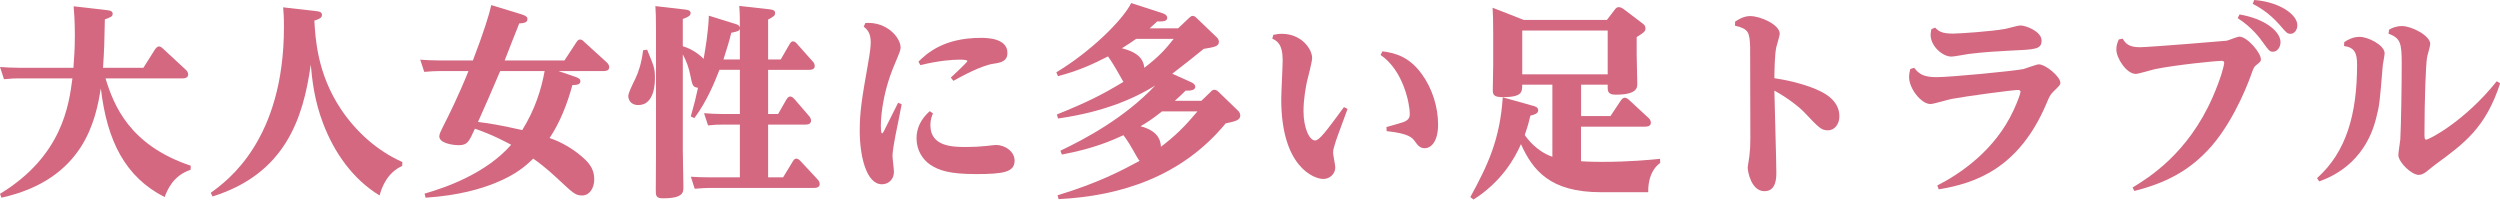
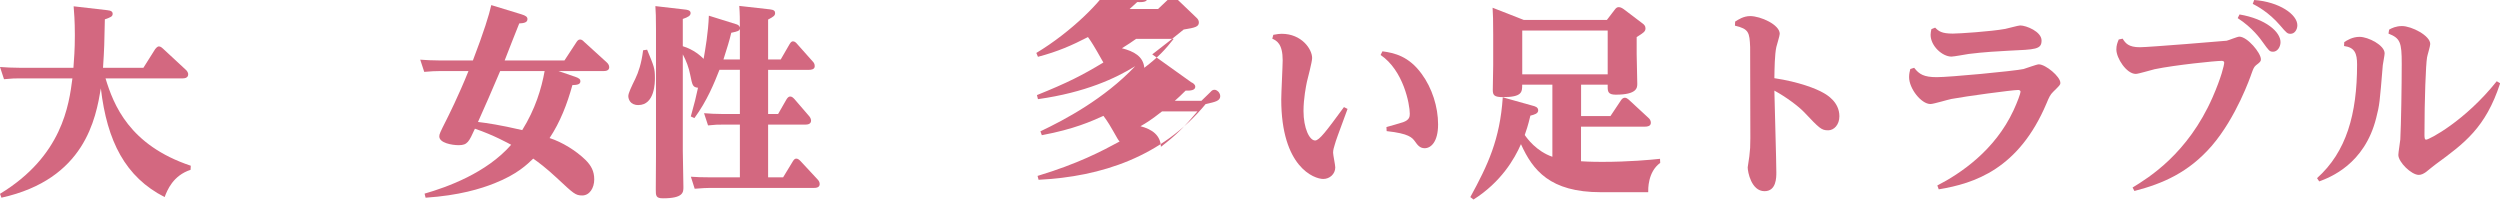
<svg xmlns="http://www.w3.org/2000/svg" viewBox="0 0 368.37 29.4">
  <g fill="#d36880">
    <path d="m28.09 25.02c-2.59.84-3.45 3-3.83 4.02-5.78-2.94-8.49-8.22-9.4-16.02-.74 4.38-2.3 13.38-14.65 16.11l-.21-.57c9.2-5.58 10.17-13.14 10.67-17.01h-7.78c-.59 0-1.12 0-2.3.12l-.59-1.8c.85.06 1.77.12 2.98.12h7.84c.09-1.29.21-2.61.21-4.8s-.12-3.48-.18-4.26l4.95.57c.62.06.8.24.8.54 0 .39-.29.51-1.15.81-.06 3.27-.09 4.47-.27 7.14h5.95l1.74-2.76c.12-.12.29-.39.56-.39.24 0 .5.24.59.33l3.3 3.06c.12.09.41.39.41.72 0 .24-.12.6-.8.6h-11.38c1.18 3.87 3.48 9.84 12.56 12.87l-.03.6z" />
-     <path d="m59.26 24.45c-2.24 1.02-3.01 3.18-3.33 4.35-3.95-2.4-6.69-6.33-8.31-10.59-1.33-3.48-1.62-6.45-1.83-8.7-1.12 8.1-3.86 16.11-14.47 19.44l-.27-.54c2.45-1.77 10.79-7.77 10.79-24.45 0-1.47-.06-2.19-.12-2.88l4.95.57c.27.03.77.09.77.54 0 .3-.15.57-1.12.84.15 2.61.41 7.83 3.95 13.11 2.27 3.36 5.34 6.09 9.02 7.74z" />
    <path d="m84.67 11.28c.71.24.85.42.85.69 0 .51-.56.54-1.18.57-.77 2.79-1.8 5.46-3.36 7.8 1.86.6 3.89 1.86 5.28 3.21.85.84 1.3 1.68 1.3 2.88 0 1.26-.68 2.37-1.77 2.37-1 0-1.27-.27-3.74-2.58-1.65-1.53-2.71-2.31-3.48-2.85-.91.87-2.36 2.31-5.69 3.63-2.03.81-5.22 1.8-10.17 2.13l-.15-.6c3.33-.96 9.11-3.03 12.76-7.2-.53-.27-2.48-1.38-5.34-2.37-.88 1.92-1.09 2.43-2.39 2.43-1 0-2.86-.33-2.86-1.29 0-.33.09-.54 1.03-2.4.27-.54 1.8-3.57 3.27-7.23h-4.22c-.65 0-1.3.03-2.3.12l-.59-1.8c.85.06 1.77.12 2.95.12h4.81c1.62-4.23 2.39-6.72 2.71-8.16l4.42 1.35c.68.21.91.39.91.72 0 .51-.56.6-1.21.63-.35.87-1.86 4.68-2.15 5.46h8.81l1.77-2.7c.12-.18.27-.39.53-.39.24 0 .38.12.62.36l3.3 3c.21.18.38.45.38.72 0 .57-.65.57-.85.57h-6.63l2.36.81zm-10.97-.81c-1.68 3.93-1.86 4.35-3.27 7.5 1.44.18 3.15.42 6.52 1.2 1.92-3.09 2.83-6.09 3.3-8.7h-6.54z" />
    <path d="m94.05 15.48c-1.24 0-1.47-.93-1.47-1.32 0-.42.44-1.35 1.03-2.55.44-.9.91-2.25 1.15-4.2l.59-.09c1.03 2.49 1.15 2.73 1.15 4.2 0 .57 0 3.96-2.45 3.96zm25.88 12.21h-15.33c-.24 0-1.33.03-2.24.12l-.56-1.77c.85.06 1.68.09 2.77.09h4.45v-7.77h-2.45c-.91 0-1.06 0-2.24.12l-.59-1.8c.83.06 1.68.12 2.8.12h2.48v-6.51h-3.01c-.74 1.89-1.83 4.59-3.69 7.11l-.53-.24c.56-2.01.77-2.85 1.06-4.23-.8-.09-.83-.36-1.15-1.92-.18-.96-.59-2.1-1.09-3v14.22c0 .84.09 4.59.09 5.34s0 1.65-3.01 1.65c-1.06 0-1.06-.39-1.06-1.32 0-1.2.03-4.11.03-5.01v-18.6c0-1.8-.03-2.46-.09-3.39l4.42.51c.24.03.77.09.77.51 0 .39-.35.6-1.15.87v4.02c1.62.48 2.68 1.47 3.07 1.86.24-1.38.68-3.87.77-6.36l4.04 1.26c.29.09.44.21.53.48 0-1.08 0-2.07-.09-3.18l4.54.51c.59.06.74.27.74.54 0 .39-.24.54-1.03.96v5.88h1.86l1.3-2.25c.18-.3.32-.42.5-.42.27 0 .47.21.62.39l2.27 2.55c.15.15.32.36.32.72 0 .54-.68.54-.83.54h-6.04v6.51h1.47l1.24-2.16c.15-.24.32-.42.53-.42.29 0 .44.18.65.39l2.12 2.46c.09.09.32.39.32.69 0 .6-.62.6-.94.6h-5.39v7.77h2.21l1.44-2.37c.15-.24.29-.39.5-.39.24 0 .44.18.62.36l2.51 2.7c.18.18.32.42.32.69 0 .57-.65.57-.85.57zm-10.91-23.46c-.09.33-.29.39-1.27.6-.29 1.23-.59 2.16-1.15 3.93h2.42z" />
-     <path d="m127.48 3.39c3.27-.24 5.22 2.22 5.22 3.6 0 .39-.09.6-.88 2.49-2.03 4.74-2.03 8.7-2.03 9.03 0 .21 0 1.14.18 1.14.09 0 .15-.12.24-.27.35-.69 1.39-2.76 2.12-4.23l.53.21c-.12.72-.8 4.02-.94 4.71-.38 2.04-.41 2.58-.41 2.91 0 .36.21 2.01.21 2.34 0 1.14-.83 1.83-1.77 1.83-2.33 0-3.27-4.23-3.27-7.86 0-2.91.32-4.77 1.24-10.02.29-1.62.38-2.46.38-3.09 0-1.41-.62-1.92-1.03-2.25l.24-.54zm9.99 13.32c-.18.42-.38.93-.38 1.74 0 3.21 3.42 3.21 5.34 3.21 1.06 0 2-.06 2.89-.15.29-.03 1.21-.15 1.44-.15 1.33 0 2.74.96 2.74 2.31 0 1.71-1.68 1.98-5.66 1.98s-5.51-.54-6.81-1.41c-1.06-.72-1.98-2.1-1.98-3.84 0-2.22 1.39-3.51 1.95-4.02zm-2.15-7.62c1.18-1.14 3.63-3.51 9.2-3.51.8 0 3.92 0 3.92 2.22 0 1.26-1.03 1.44-2.06 1.59-1.8.27-4.66 1.83-5.9 2.52l-.38-.48c.24-.21 2.45-2.28 2.45-2.43 0-.21-.91-.21-1.18-.21-1.03 0-3.12.15-5.75.81l-.29-.51z" />
-     <path d="m175.53 12.12c.27.12.59.33.59.66 0 .51-.65.6-1.42.57-.71.69-1 .99-1.59 1.5h3.92l1.33-1.29c.21-.24.35-.33.59-.33.18 0 .32.06.56.27l2.95 2.85c.06.06.29.33.29.66 0 .72-.77.87-2.15 1.17-6.4 7.77-15.39 10.71-24.62 11.16l-.15-.57c5.96-1.8 9.43-3.63 12.09-5.07-.24-.27-.29-.39-.94-1.53-.24-.45-.83-1.44-1.44-2.25-1.8.81-4.3 1.95-9.08 2.85l-.21-.57c3.54-1.68 9.4-4.77 13.97-9.6-2.86 1.77-7.31 3.87-14.33 4.86l-.15-.6c4.54-1.83 6.66-2.91 9.79-4.8-.06-.09-.8-1.38-.94-1.65-.18-.3-.77-1.35-1.33-2.1-2.39 1.23-4.42 2.13-7.37 2.91l-.24-.57c5.1-3.06 9.82-7.74 11.03-10.2l4.63 1.5c.27.09.68.3.68.66 0 .42-.35.6-1.47.54-.47.42-.65.6-1.12 1.02h4.19l1.65-1.56c.24-.21.32-.27.5-.27.21 0 .38.12.53.27l3.04 2.91c.15.15.29.36.29.63 0 .63-.53.78-2.24 1.05-1.59 1.29-2.36 1.92-4.63 3.66zm-8.13-6.39c-.68.48-1.12.78-2.09 1.38 1.77.45 3.15 1.2 3.3 2.88 2.12-1.62 3.07-2.67 4.33-4.26zm3.83 10.68c-1.65 1.29-2.3 1.68-3.18 2.19 1.74.45 2.95 1.35 3.01 3.03 2.15-1.65 3.39-2.85 5.39-5.22z" />
+     <path d="m175.53 12.12c.27.12.59.33.59.66 0 .51-.65.6-1.42.57-.71.69-1 .99-1.59 1.5h3.92l1.33-1.29c.21-.24.35-.33.59-.33.18 0 .32.06.56.27c.06.06.29.33.29.66 0 .72-.77.87-2.15 1.17-6.4 7.77-15.39 10.71-24.62 11.16l-.15-.57c5.96-1.8 9.43-3.63 12.09-5.07-.24-.27-.29-.39-.94-1.53-.24-.45-.83-1.44-1.44-2.25-1.8.81-4.3 1.95-9.08 2.85l-.21-.57c3.54-1.68 9.4-4.77 13.97-9.6-2.86 1.77-7.31 3.87-14.33 4.86l-.15-.6c4.54-1.83 6.66-2.91 9.79-4.8-.06-.09-.8-1.38-.94-1.65-.18-.3-.77-1.35-1.33-2.1-2.39 1.23-4.42 2.13-7.37 2.91l-.24-.57c5.1-3.06 9.82-7.74 11.03-10.2l4.63 1.5c.27.09.68.3.68.66 0 .42-.35.6-1.47.54-.47.42-.65.6-1.12 1.02h4.19l1.65-1.56c.24-.21.32-.27.5-.27.21 0 .38.12.53.27l3.04 2.91c.15.15.29.36.29.63 0 .63-.53.78-2.24 1.05-1.59 1.29-2.36 1.92-4.63 3.66zm-8.13-6.39c-.68.48-1.12.78-2.09 1.38 1.77.45 3.15 1.2 3.3 2.88 2.12-1.62 3.07-2.67 4.33-4.26zm3.83 10.68c-1.65 1.29-2.3 1.68-3.18 2.19 1.74.45 2.95 1.35 3.01 3.03 2.15-1.65 3.39-2.85 5.39-5.22z" />
    <path d="m187.62 5.13c.71-.12.85-.15 1.24-.15 2.92 0 4.48 2.25 4.48 3.57 0 .57-.65 3-.77 3.51-.12.6-.5 2.43-.5 4.29 0 2.55.88 4.35 1.71 4.35.62 0 1.65-1.38 4.25-4.92l.53.27c-1.5 4.08-1.68 4.53-1.89 5.28-.12.39-.24.75-.24 1.17 0 .33.32 1.83.32 2.16 0 .99-.83 1.71-1.77 1.71-1.33 0-6.19-1.74-6.19-11.73 0-.9.21-4.95.21-5.76 0-2.43-.88-2.88-1.53-3.18zm16.66 13.59c.38-.09 2.12-.6 2.48-.72.91-.33.97-.81.97-1.23 0-1.44-.94-6.39-4.3-8.67l.27-.54c1.77.24 3.89.72 5.78 3.33 1.53 2.07 2.42 4.86 2.42 7.44s-1.06 3.51-1.98 3.51c-.71 0-1.06-.48-1.44-1.02-.41-.54-.85-1.14-4.16-1.5l-.03-.6z" />
    <path d="m236.77 2.94 1.15-1.5c.18-.24.32-.39.62-.39s.68.27.71.3l2.77 2.1c.21.15.44.36.44.72 0 .48-.29.66-1.3 1.29v2.52c0 .69.09 3.99.09 4.35 0 .57 0 1.62-3.18 1.62-1.12 0-1.18-.48-1.18-1.14v-.33h-3.92v4.62h4.33l1.56-2.34c.18-.27.38-.36.56-.36.21 0 .38.12.56.27l2.92 2.7c.21.18.35.42.35.72 0 .51-.53.57-.83.57h-9.46v5.1c1.27.09 2.83.09 3.12.09 3.92 0 7.16-.3 8.52-.45l.03.6c-1.86 1.35-1.77 3.93-1.77 4.32h-6.99c-7.49 0-10.02-3.24-11.76-7.08-.94 2.16-2.92 5.58-6.99 8.16l-.47-.36c2.59-4.74 4.36-8.46 4.78-14.7l4.39 1.23c.35.09.83.21.83.69s-.56.63-1.15.78c-.38 1.59-.59 2.13-.83 2.85.32.48 1.71 2.4 4.07 3.21v-10.62h-4.45c0 1.08 0 1.83-2.83 1.83-1.27 0-1.5-.27-1.5-1.05 0-.39.06-3.06.06-3.6v-4.59c0-1.95-.03-3.12-.09-3.93l4.6 1.8h12.23zm-12.47 1.56v6.45h12.59v-6.45z" />
    <path d="m255.67 3.18c.47-.3 1.24-.81 2.21-.81 1.53 0 4.36 1.26 4.36 2.61 0 .3-.44 1.65-.5 1.95-.24 1.08-.27 3.21-.29 4.59 3.63.54 6.19 1.56 7.22 2.16.53.3 2.36 1.35 2.36 3.45 0 1.26-.8 2.07-1.65 2.07-1 0-1.27-.27-3.57-2.7-.88-.9-2.65-2.22-4.36-3.15.03 1.89.29 10.35.29 12.06 0 .75 0 2.76-1.74 2.76-1.95 0-2.48-2.85-2.48-3.51 0-.03.21-1.5.24-1.62.12-1.02.15-1.41.15-2.7 0-3.51-.03-13.11-.03-13.41-.09-2.13-.18-2.67-2.24-3.15l.03-.6z" />
    <path d="m282.05 9.99c.74.96 1.44 1.38 3.33 1.38s11.17-.87 12.79-1.2c.35-.09 1.92-.69 2.24-.69 1 0 3.18 1.8 3.18 2.73 0 .3-.12.39-1.06 1.32-.44.42-.62.84-.97 1.68-4.1 9.72-10.64 11.82-15.89 12.69l-.21-.57c3.39-1.74 8.49-5.16 11.23-11.07.56-1.2 1.03-2.49 1.03-2.73s-.24-.27-.35-.27c-.88 0-7.75.93-9.82 1.32-.5.09-2.65.75-3.1.75-1.36 0-3.15-2.28-3.15-3.96 0-.48.09-.87.18-1.2l.56-.18zm3.1-5.91c.5.51.94.87 2.59.87.91 0 5.54-.3 7.72-.69.35-.06 1.92-.51 2.21-.51.88 0 3.15.9 3.15 2.22s-.91 1.32-4.81 1.5c-1.27.06-3.83.21-5.93.48-.41.06-2.18.39-2.54.39-1.33 0-3.07-1.56-3.07-3.21 0-.3.06-.57.12-.84l.53-.21z" />
    <path d="m312.77 5.7c.41.66.85 1.26 2.54 1.26 1.24 0 12.62-.93 12.79-.96.29-.06 1.56-.6 1.86-.6 1.18 0 3.18 2.4 3.18 3.33 0 .33-.12.42-.74.9-.29.24-.41.57-.65 1.23-.12.36-2.21 6.42-5.87 10.65-3.39 3.9-7.19 5.55-11.38 6.63l-.27-.51c2.36-1.44 8.14-4.98 11.79-13.29 1.3-2.97 1.71-4.77 1.71-5.1 0-.27-.27-.27-.41-.27-.85 0-6.81.6-9.85 1.23-.44.09-2.36.69-2.77.69-1.36 0-2.86-2.31-2.86-3.6 0-.6.15-.99.35-1.47l.56-.12zm17.22-3.57c3.89.66 6.04 2.58 6.04 4.08 0 .72-.47 1.41-1.09 1.41-.53 0-.62-.15-1.53-1.41-.32-.45-1.5-2.13-3.69-3.54zm2.15-2.13c3.71.27 6.37 2.13 6.37 3.72 0 .66-.41 1.26-1 1.26-.47 0-.59-.12-1.56-1.26-1.65-1.92-3.42-2.85-4.01-3.15l.21-.57z" />
    <path d="m345.41 6.21c.41-.27 1.21-.78 2.27-.78 1.27 0 3.69 1.23 3.69 2.43 0 .27-.24 1.47-.27 1.74-.47 5.64-.47 5.79-.97 7.77-1.71 6.87-6.87 8.79-8.4 9.36l-.32-.48c4.33-3.87 5.9-9.45 5.9-16.74 0-1.65-.35-2.52-1.92-2.73l.03-.57zm6.6-1.83c.41-.24 1.03-.54 1.92-.54 1.42 0 4.16 1.41 4.16 2.64 0 .33-.44 1.71-.47 1.98-.18 1.05-.38 6.09-.38 11.34 0 .39 0 .78.24.78.44 0 5.72-2.73 10.41-8.61l.5.3c-2.12 6.54-5.28 8.85-9.46 11.91-.27.18-1.27 1.02-1.47 1.17-.35.24-.68.42-1.06.42-1.09 0-3.01-1.89-3.01-2.94 0-.36.27-1.95.29-2.28.12-2.25.21-8.01.21-11.16s-.21-3.75-1.95-4.44l.09-.57z" />
  </g>
</svg>